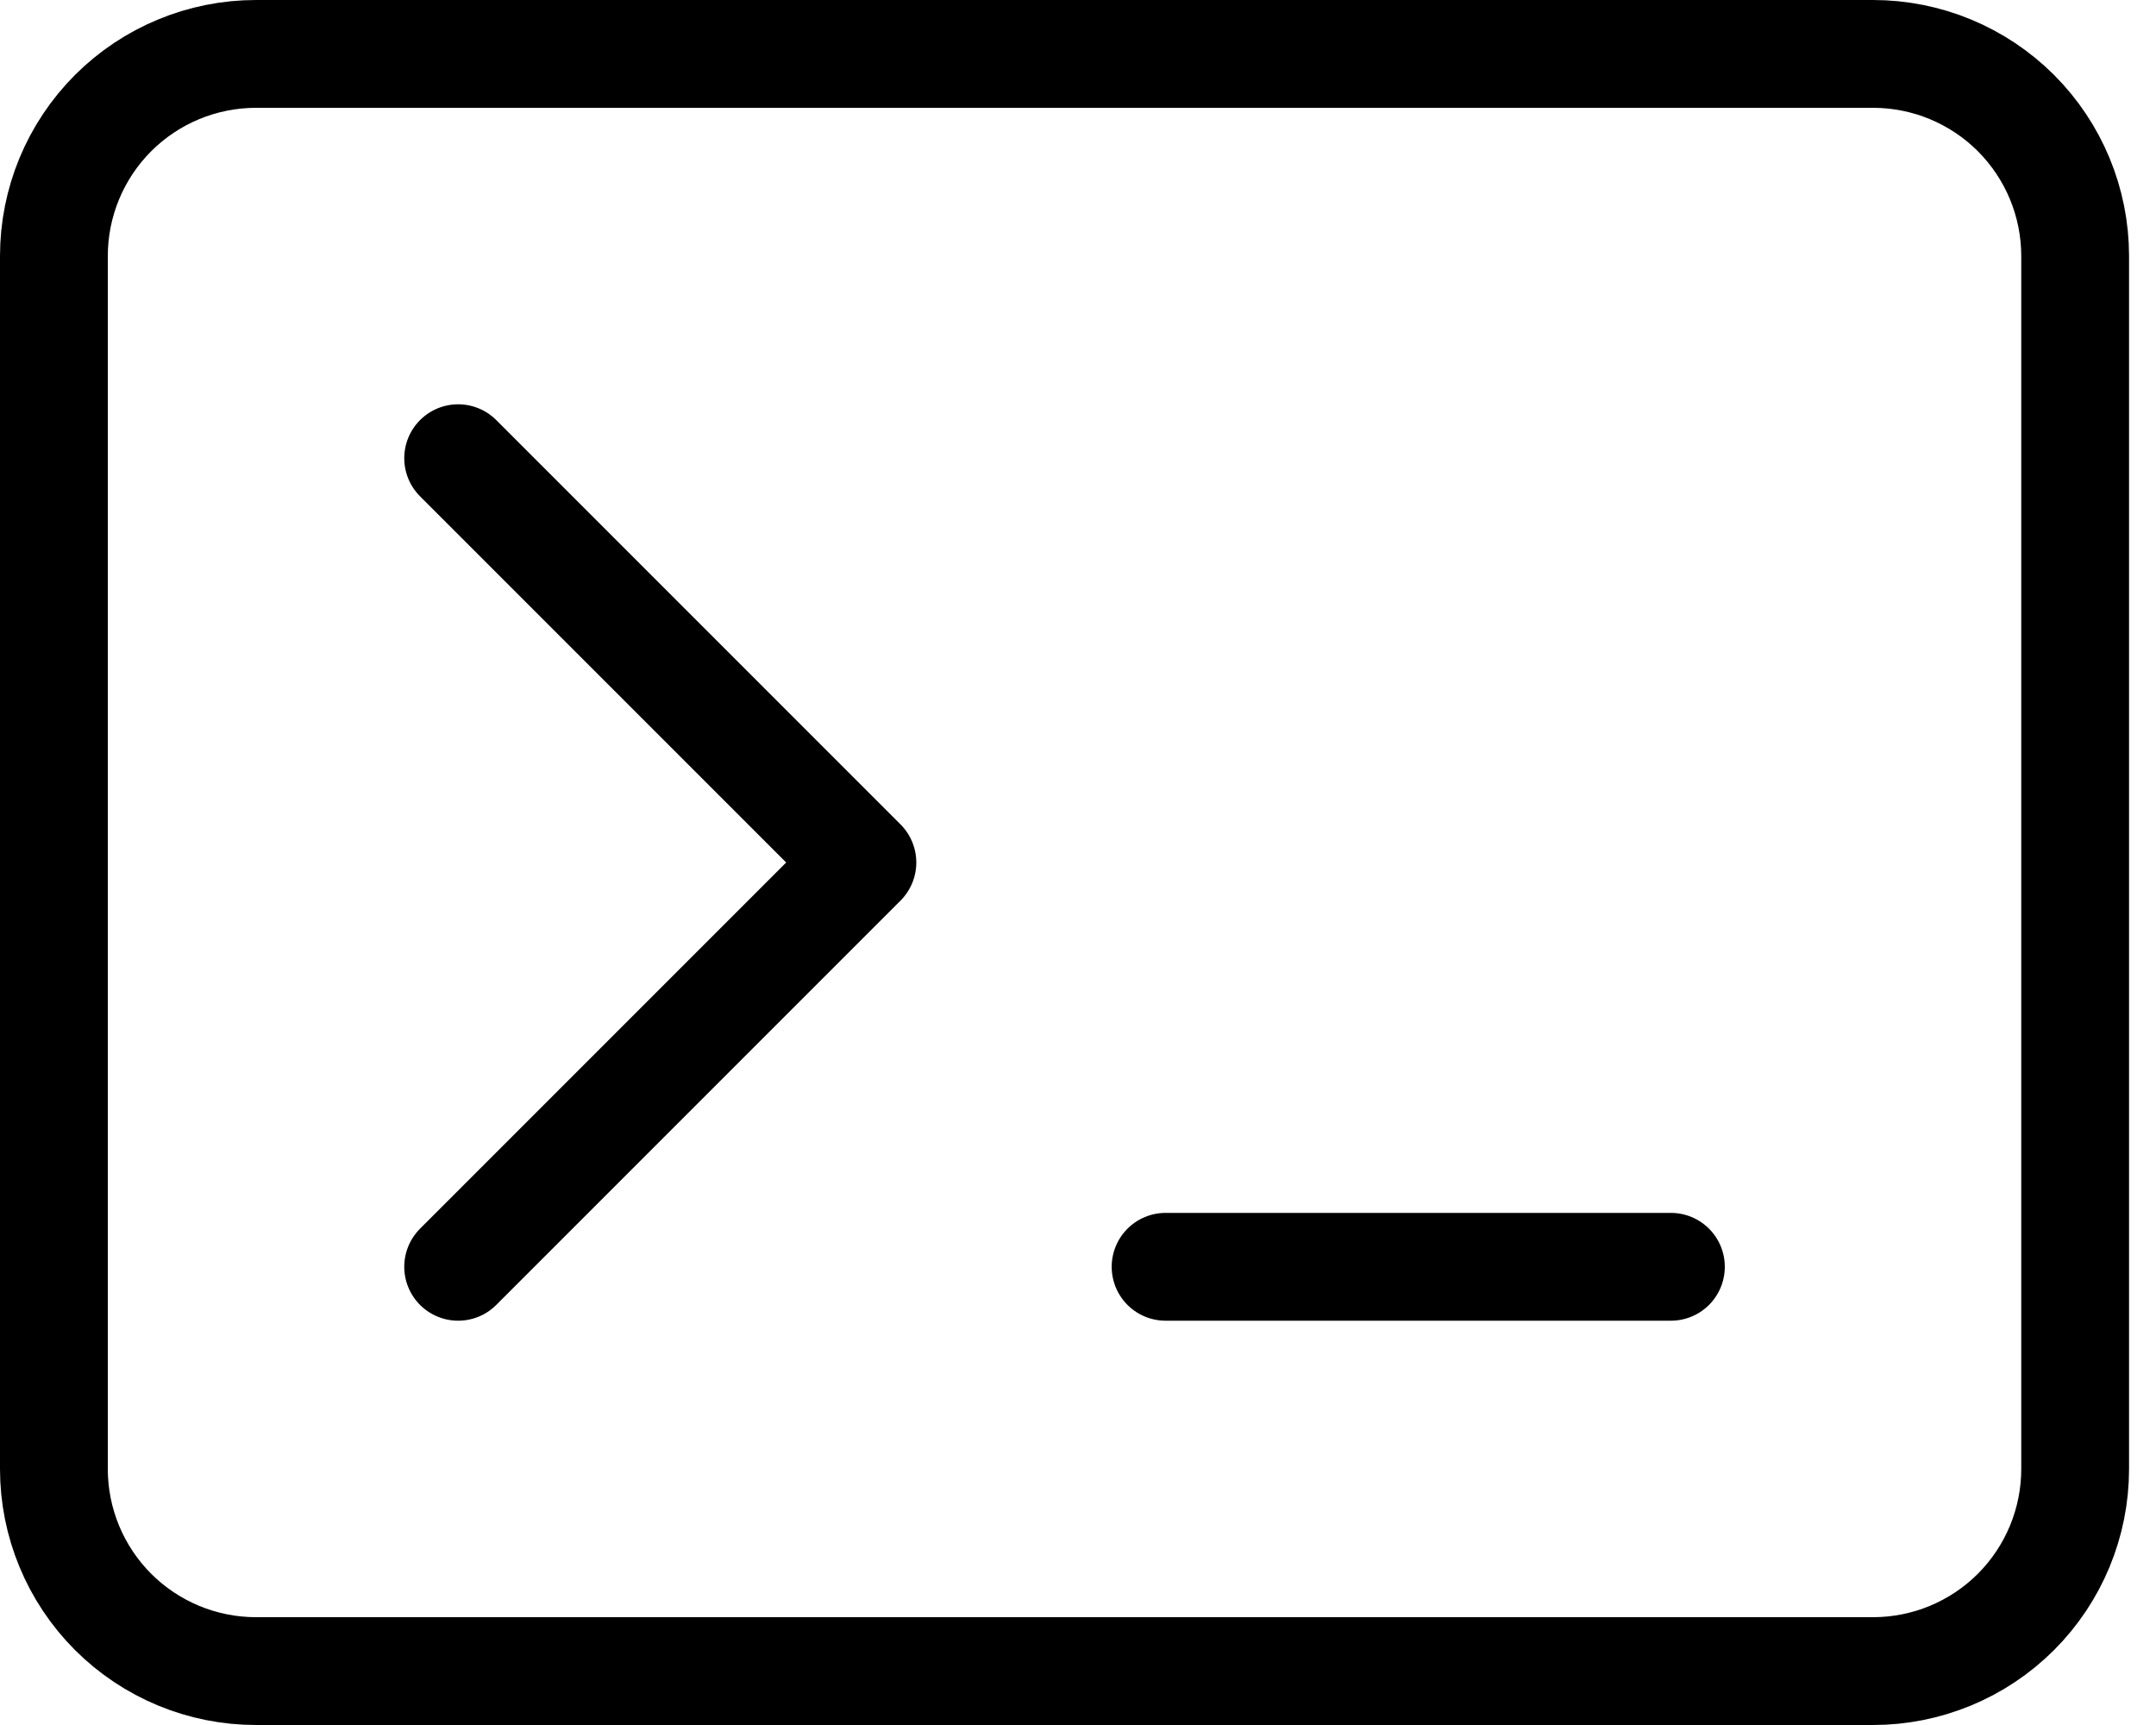
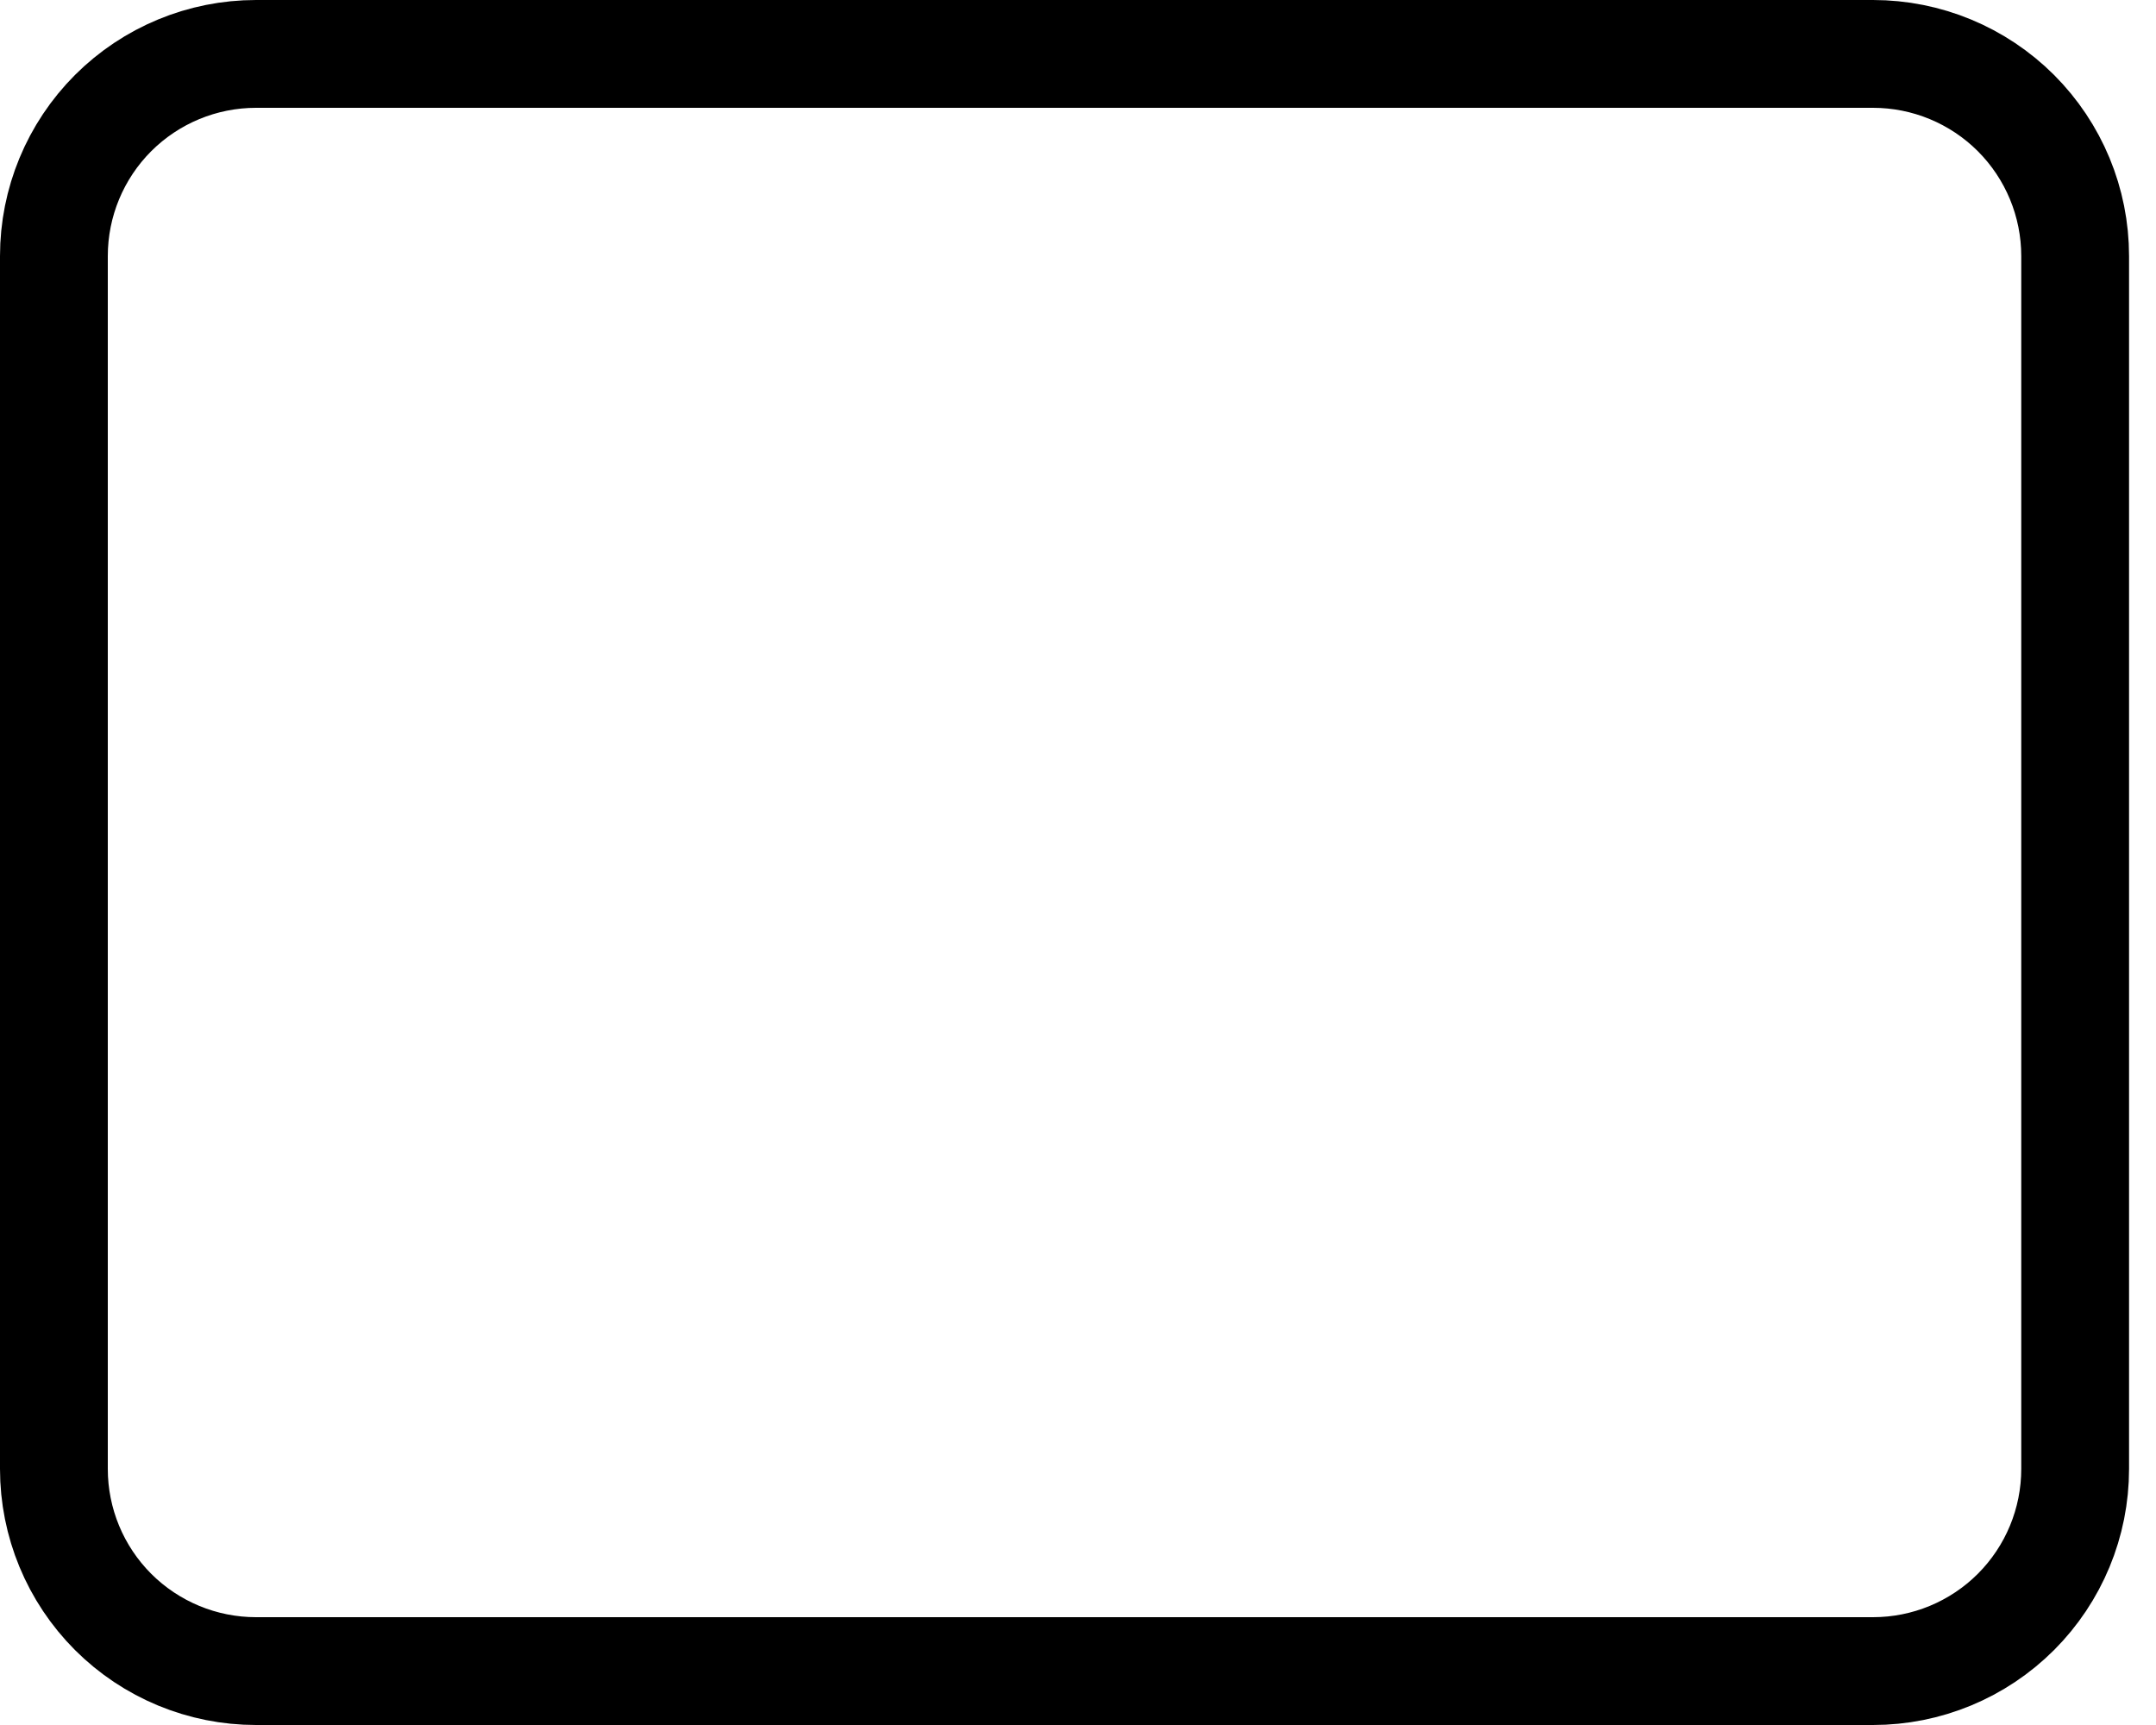
<svg xmlns="http://www.w3.org/2000/svg" width="40" height="32" viewBox="0 0 40 32" fill="none">
-   <path d="M21.625 23.5H31M8.5 8.5L16 16L8.5 23.5" stroke="black" stroke-width="2" stroke-linecap="round" stroke-linejoin="round" />
  <path d="M1 27.25V4.75C1 3.755 1.395 2.802 2.098 2.098C2.802 1.395 3.755 1 4.75 1H34.75C35.745 1 36.698 1.395 37.402 2.098C38.105 2.802 38.5 3.755 38.5 4.75V27.25C38.5 28.245 38.105 29.198 37.402 29.902C36.698 30.605 35.745 31 34.75 31H4.75C3.755 31 2.802 30.605 2.098 29.902C1.395 29.198 1 28.245 1 27.25Z" stroke="black" stroke-width="2" stroke-linecap="round" stroke-linejoin="round" />
</svg>